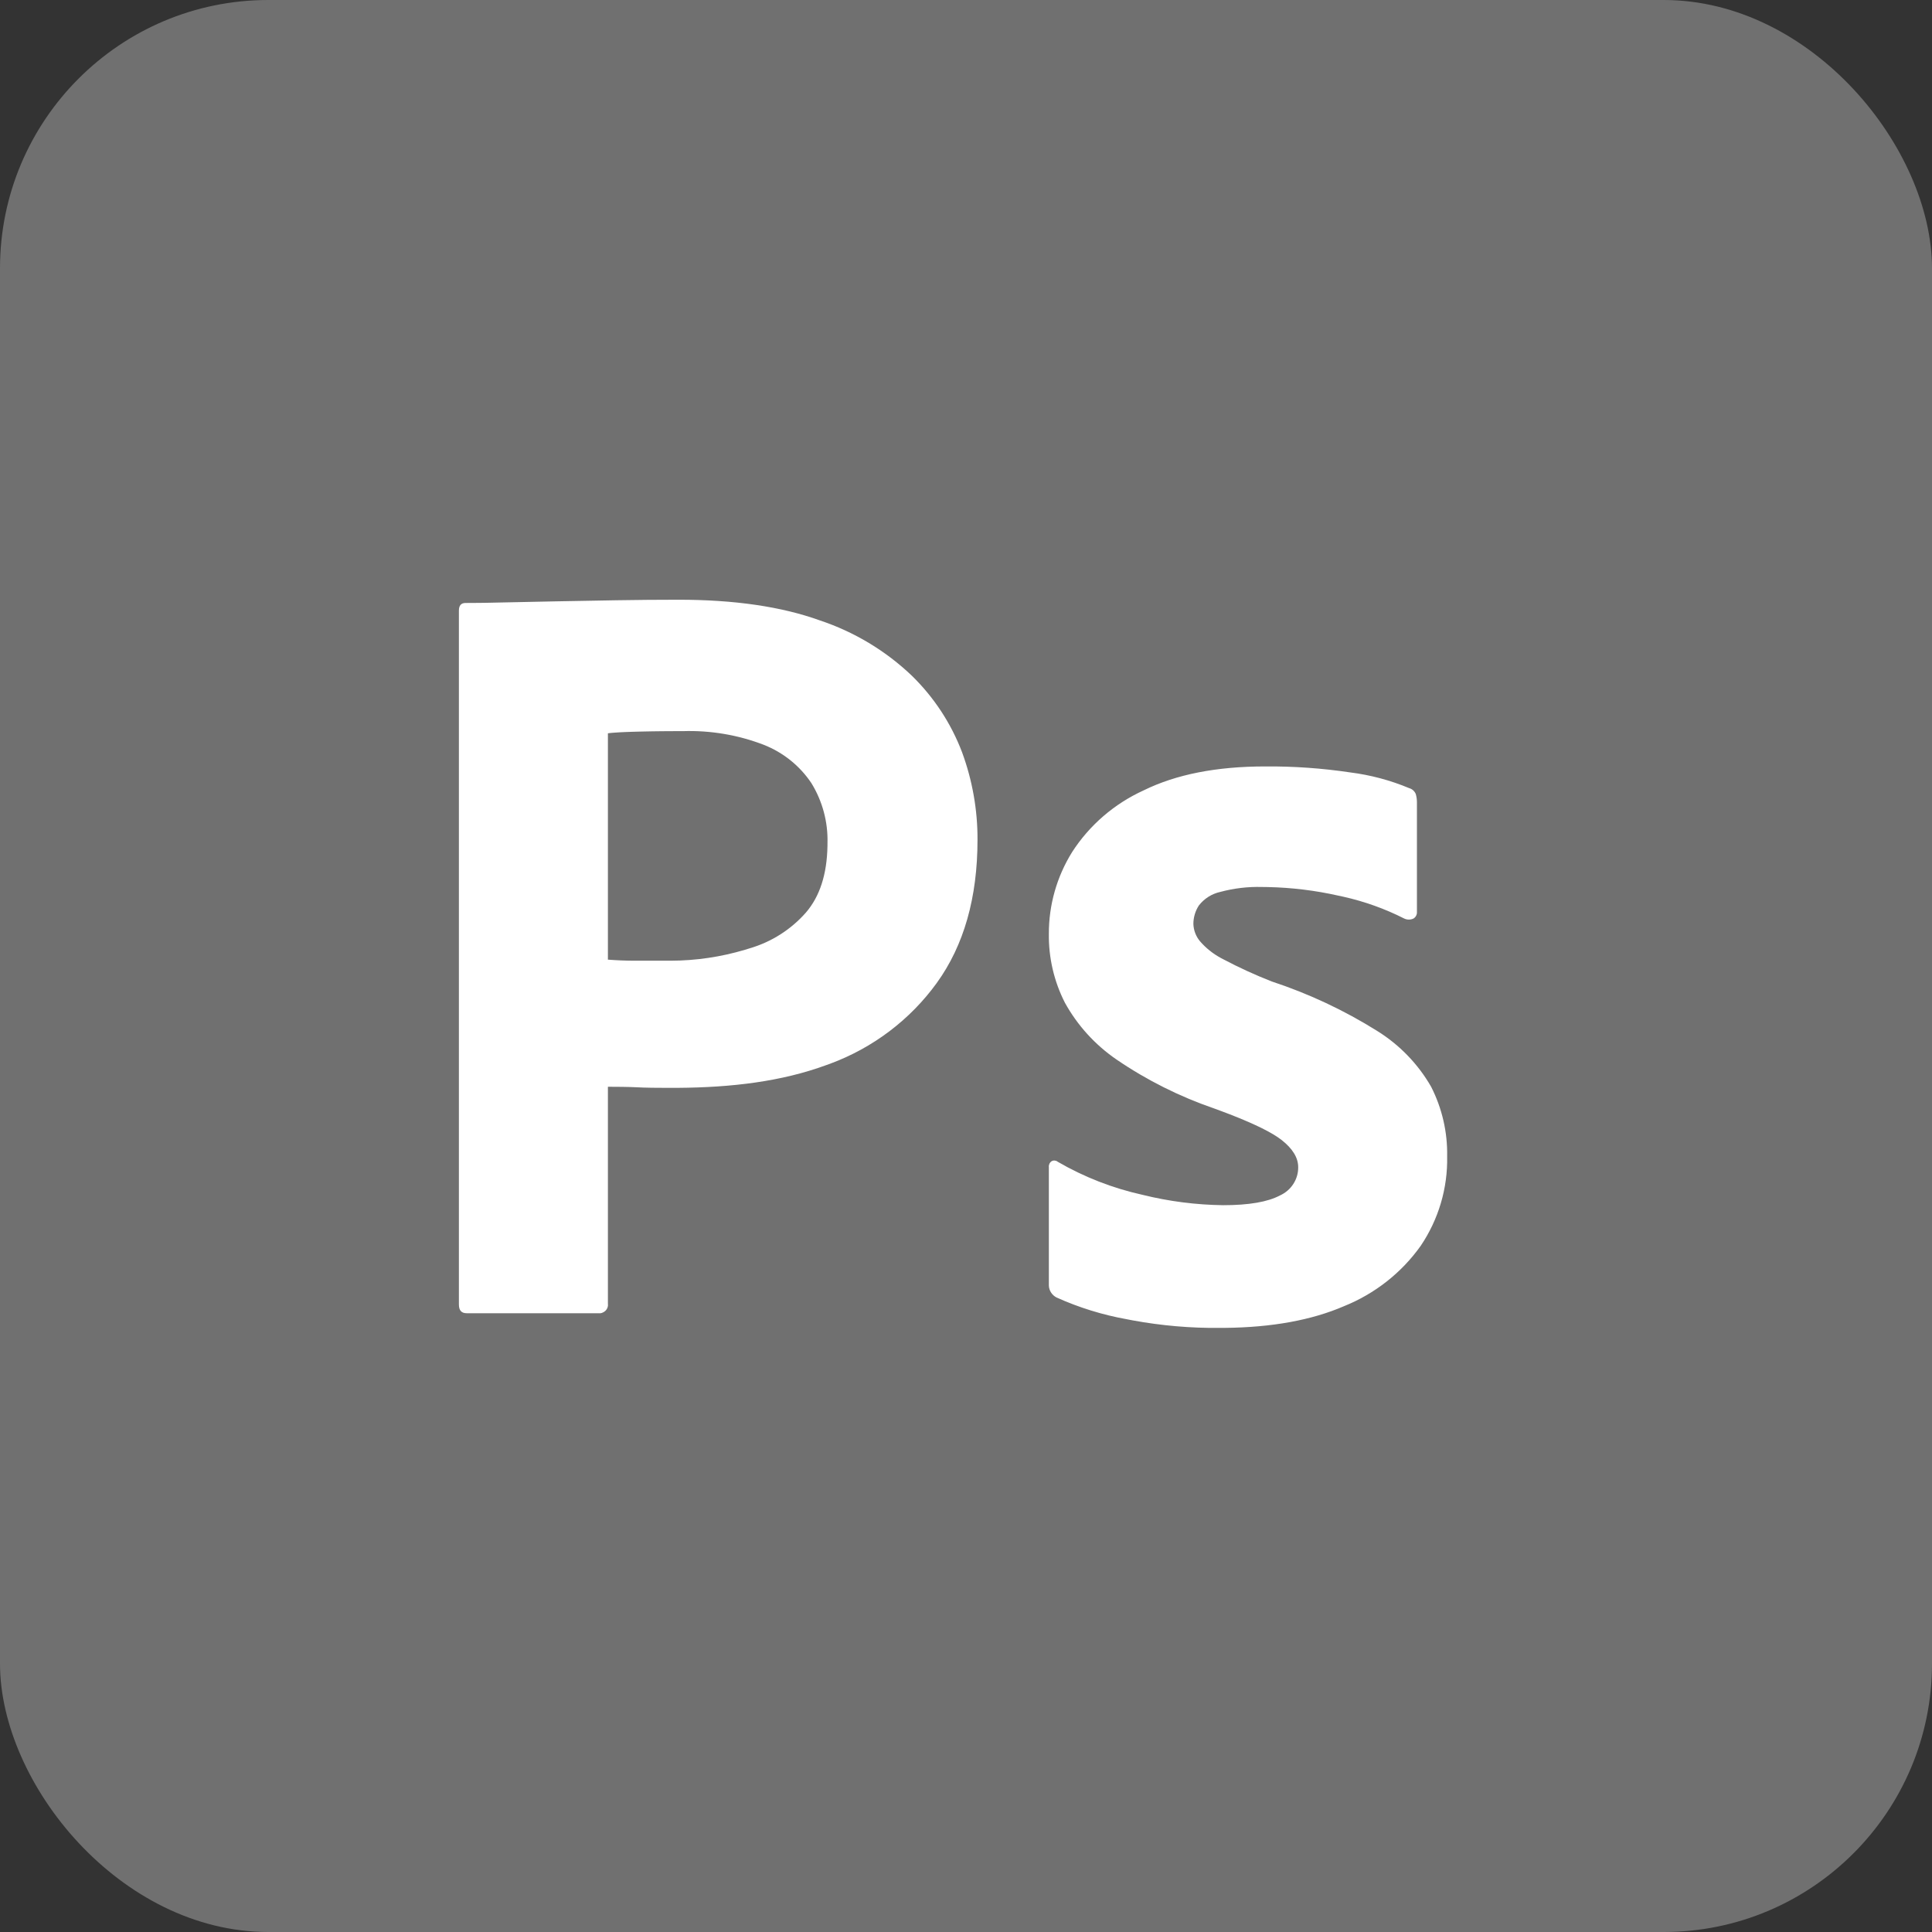
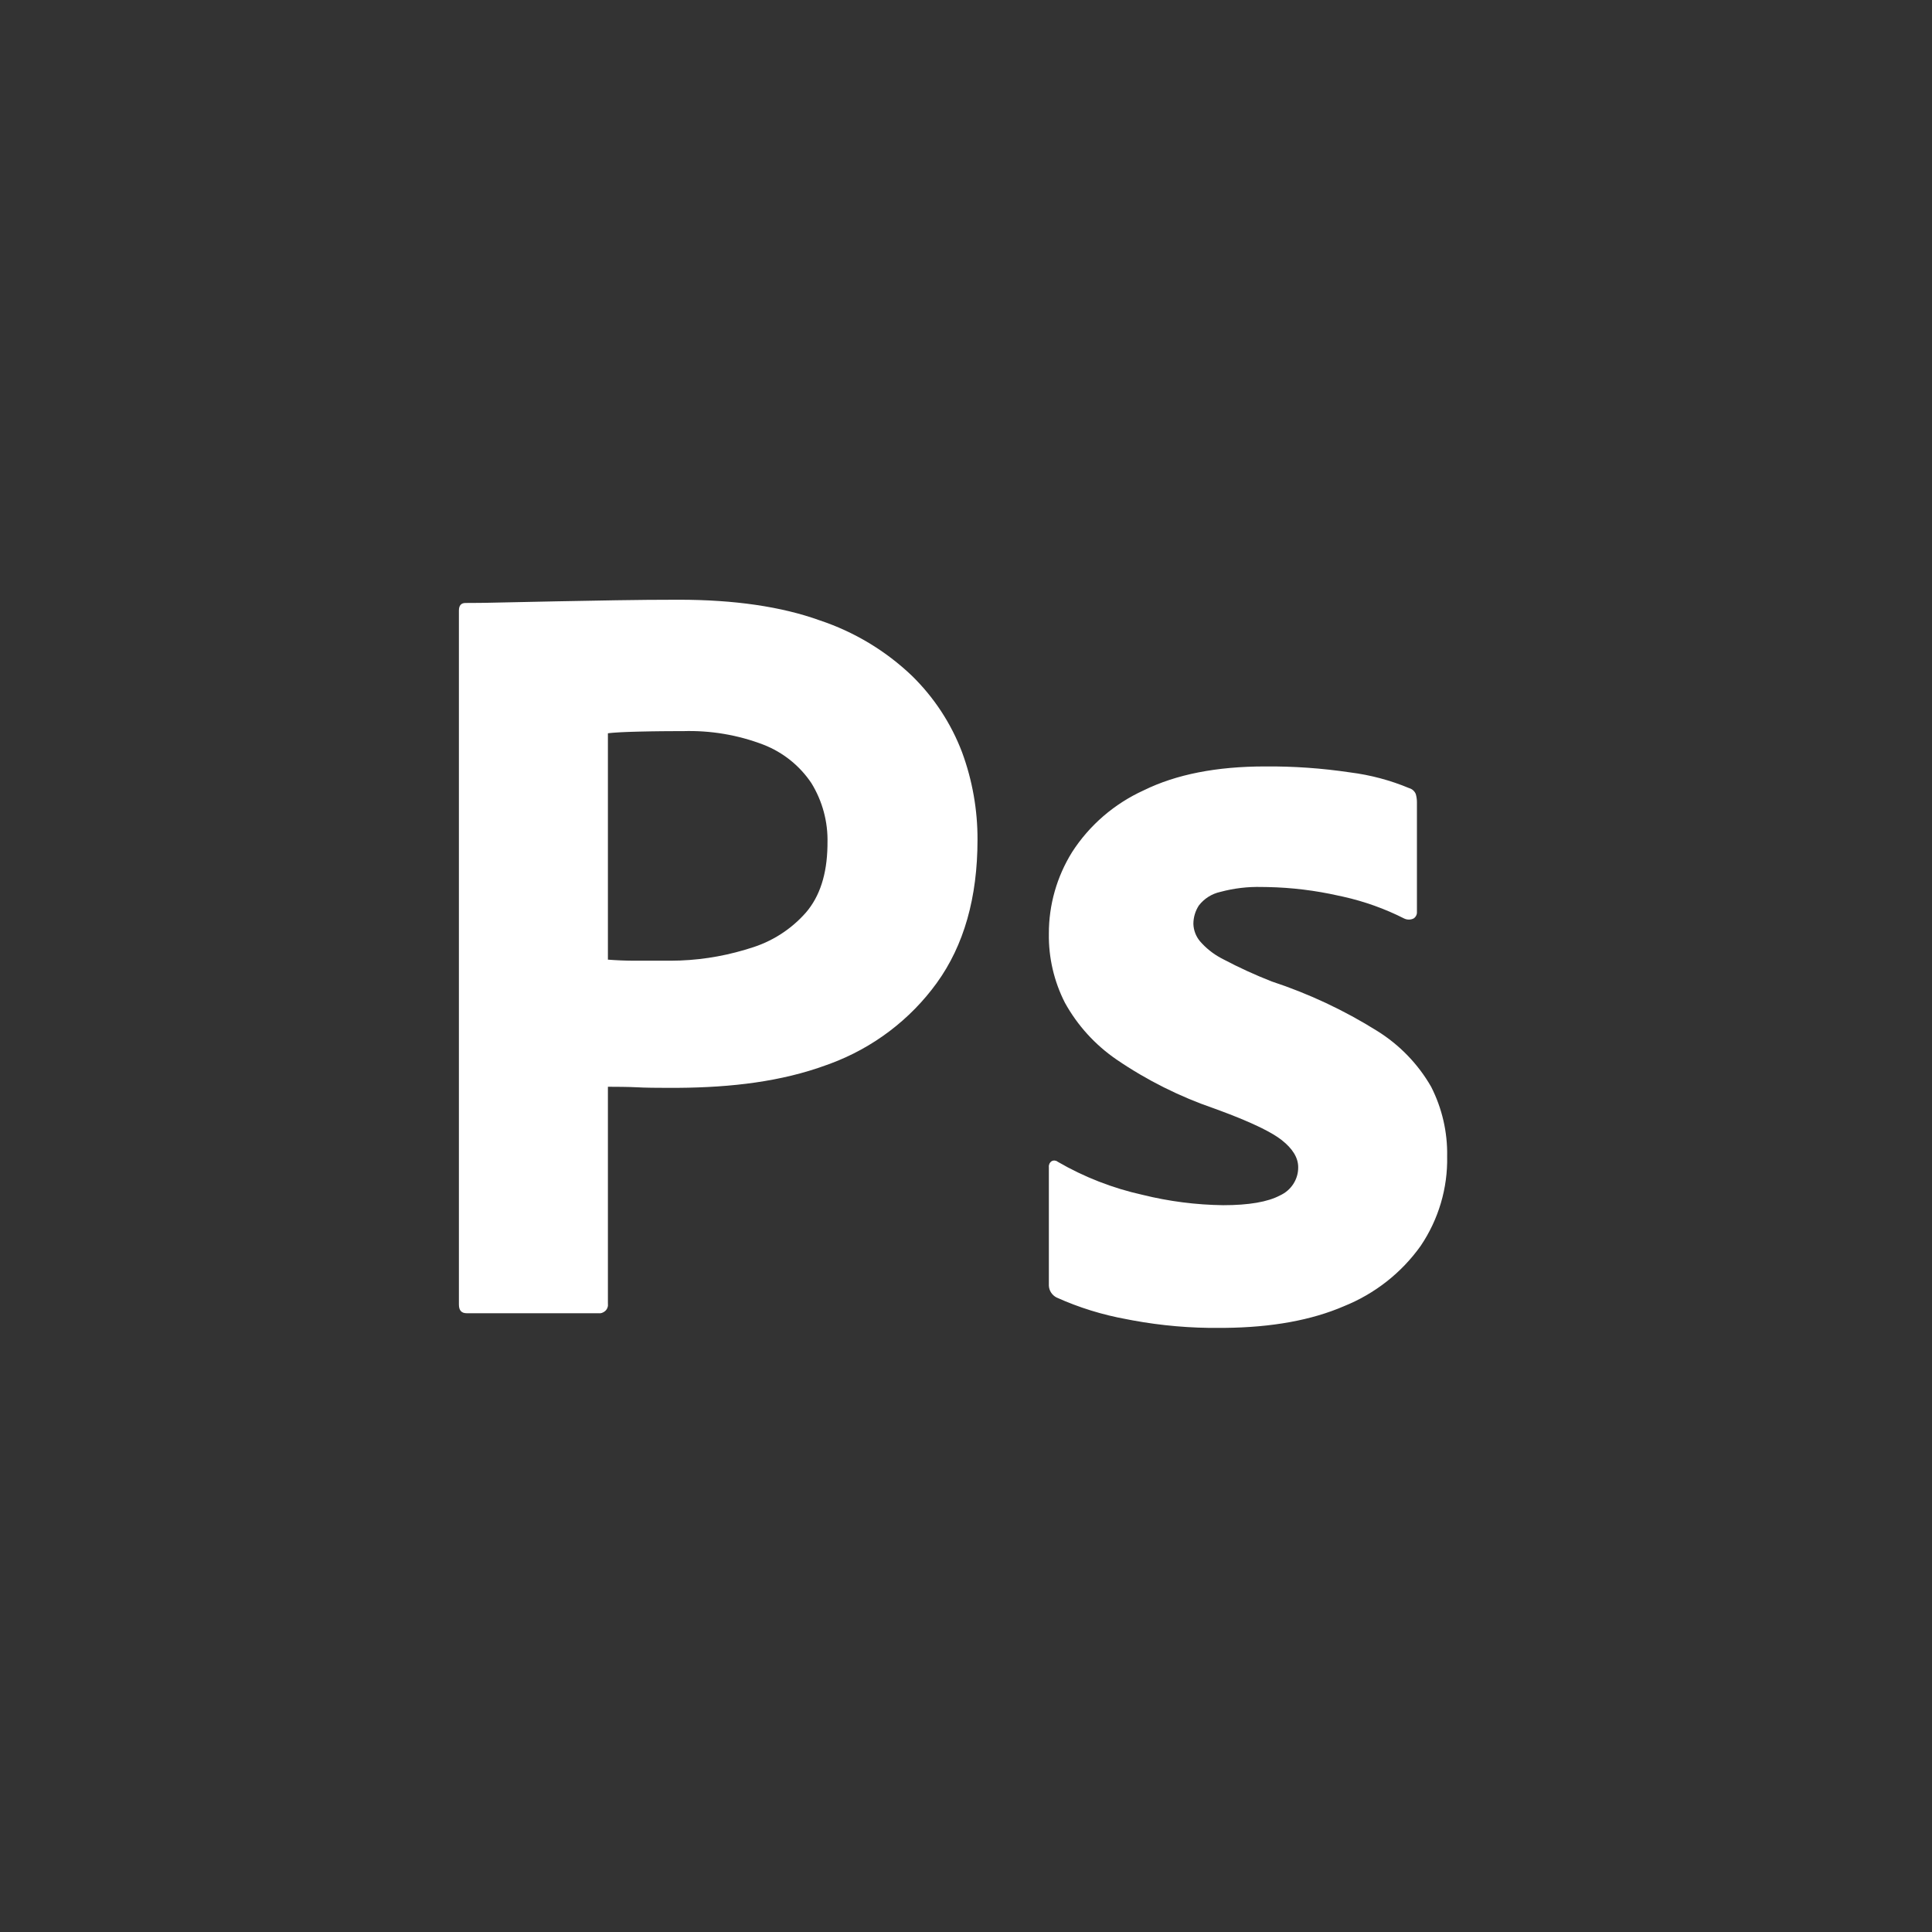
<svg xmlns="http://www.w3.org/2000/svg" width="72" height="72" viewBox="0 0 72 72" fill="none">
  <rect x="0" y="0" width="72" height="72" fill="#333333" stroke="none" />
-   <rect width="72" height="72" rx="10" fill="white" fill-opacity="0.3" />
-   <path d="M17.102 48.616V22.754C17.102 22.566 17.184 22.471 17.348 22.471L17.609 22.47L18.053 22.466L18.672 22.453L20.743 22.41L22.963 22.37C23.744 22.357 24.519 22.35 25.286 22.35C27.369 22.35 29.124 22.606 30.549 23.119C31.835 23.547 33.008 24.252 33.983 25.183C34.809 25.989 35.447 26.963 35.854 28.036C36.238 29.08 36.433 30.183 36.429 31.294C36.429 33.453 35.922 35.234 34.908 36.636C33.916 38.005 32.532 39.051 30.933 39.643L30.796 39.692C29.127 40.305 27.278 40.527 25.25 40.541L24.935 40.541L24.468 40.539L24.232 40.536L23.969 40.53L23.81 40.523L23.714 40.519L23.477 40.51L23.188 40.504L22.752 40.501L22.655 40.501V48.576C22.662 48.625 22.658 48.676 22.642 48.723C22.626 48.77 22.599 48.814 22.563 48.849C22.527 48.884 22.483 48.911 22.435 48.927C22.387 48.943 22.335 48.947 22.285 48.94H17.39C17.197 48.94 17.102 48.833 17.102 48.616ZM22.655 27.328V35.763C22.983 35.789 23.312 35.802 23.642 35.803H24.999C25.934 35.8 26.865 35.663 27.76 35.396L27.939 35.341C28.753 35.103 29.481 34.639 30.036 34.006C30.551 33.407 30.818 32.583 30.837 31.533L30.838 31.415C30.859 30.633 30.652 29.86 30.241 29.189C29.809 28.541 29.185 28.039 28.453 27.753C27.497 27.387 26.476 27.215 25.451 27.247L24.93 27.248L24.601 27.251L24.287 27.255L23.844 27.264L23.521 27.273L23.353 27.279L23.128 27.289L22.937 27.301L22.828 27.309L22.734 27.318L22.693 27.323L22.655 27.328ZM52.327 34.229C51.61 33.866 50.849 33.594 50.063 33.418L49.881 33.379C49.016 33.184 48.133 33.076 47.245 33.058L47.023 33.055C46.503 33.041 45.984 33.103 45.481 33.238C45.162 33.307 44.878 33.487 44.679 33.743C44.545 33.949 44.474 34.187 44.474 34.431C44.481 34.668 44.568 34.896 44.721 35.079C44.939 35.33 45.201 35.541 45.495 35.7L45.584 35.747C46.17 36.057 46.775 36.334 47.393 36.576C48.773 37.031 50.092 37.649 51.32 38.418C52.157 38.938 52.849 39.654 53.335 40.502C53.743 41.306 53.948 42.194 53.931 43.092C53.956 44.278 53.611 45.444 52.944 46.431C52.23 47.434 51.238 48.214 50.086 48.678C48.88 49.199 47.399 49.469 45.643 49.486L45.461 49.487C44.372 49.498 43.285 49.404 42.215 49.207L41.986 49.163C41.085 49.001 40.208 48.729 39.375 48.354C39.292 48.311 39.221 48.248 39.17 48.169C39.12 48.091 39.091 48.001 39.088 47.908V43.497C39.083 43.454 39.09 43.411 39.108 43.372C39.126 43.333 39.154 43.299 39.191 43.275C39.226 43.255 39.266 43.246 39.307 43.25C39.347 43.254 39.386 43.269 39.417 43.295C40.4 43.866 41.468 44.282 42.583 44.529C43.565 44.772 44.572 44.901 45.584 44.914C46.543 44.914 47.249 44.792 47.702 44.55C47.906 44.457 48.079 44.309 48.199 44.122C48.32 43.935 48.383 43.718 48.38 43.497C48.38 43.147 48.175 42.809 47.764 42.486C47.591 42.35 47.344 42.202 47.022 42.042L46.868 41.968L46.704 41.892L46.618 41.853L46.437 41.775C46.406 41.761 46.374 41.748 46.343 41.734L46.147 41.653L46.044 41.612L45.832 41.528L45.722 41.486L45.494 41.4L45.255 41.312C43.964 40.869 42.74 40.257 41.616 39.49C40.812 38.94 40.151 38.212 39.684 37.365C39.279 36.568 39.075 35.687 39.088 34.796C39.085 33.725 39.384 32.674 39.951 31.76C40.597 30.754 41.526 29.953 42.624 29.453C43.83 28.86 45.337 28.563 47.147 28.563C48.206 28.554 49.265 28.629 50.313 28.785C51.071 28.88 51.813 29.078 52.517 29.372C52.63 29.404 52.721 29.487 52.763 29.595C52.791 29.694 52.805 29.796 52.805 29.899V33.986C52.811 34.083 52.763 34.175 52.681 34.229C52.626 34.256 52.566 34.27 52.504 34.27C52.443 34.27 52.382 34.256 52.327 34.229Z" fill="white" />
+   <path d="M17.102 48.616V22.754C17.102 22.566 17.184 22.471 17.348 22.471L17.609 22.47L18.053 22.466L18.672 22.453L20.743 22.41L22.963 22.37C23.744 22.357 24.519 22.35 25.286 22.35C27.369 22.35 29.124 22.606 30.549 23.119C31.835 23.547 33.008 24.252 33.983 25.183C34.809 25.989 35.447 26.963 35.854 28.036C36.238 29.08 36.433 30.183 36.429 31.294C36.429 33.453 35.922 35.234 34.908 36.636C33.916 38.005 32.532 39.051 30.933 39.643L30.796 39.692C29.127 40.305 27.278 40.527 25.25 40.541L24.935 40.541L24.468 40.539L24.232 40.536L23.969 40.53L23.81 40.523L23.714 40.519L23.477 40.51L23.188 40.504L22.752 40.501L22.655 40.501V48.576C22.662 48.625 22.658 48.676 22.642 48.723C22.626 48.77 22.599 48.814 22.563 48.849C22.527 48.884 22.483 48.911 22.435 48.927C22.387 48.943 22.335 48.947 22.285 48.94H17.39C17.197 48.94 17.102 48.833 17.102 48.616ZM22.655 27.328V35.763C22.983 35.789 23.312 35.802 23.642 35.803H24.999C25.934 35.8 26.865 35.663 27.76 35.396L27.939 35.341C28.753 35.103 29.481 34.639 30.036 34.006C30.551 33.407 30.818 32.583 30.837 31.533L30.838 31.415C30.859 30.633 30.652 29.86 30.241 29.189C29.809 28.541 29.185 28.039 28.453 27.753C27.497 27.387 26.476 27.215 25.451 27.247L24.93 27.248L24.601 27.251L24.287 27.255L23.844 27.264L23.521 27.273L23.353 27.279L23.128 27.289L22.937 27.301L22.828 27.309L22.734 27.318L22.693 27.323L22.655 27.328ZM52.327 34.229C51.61 33.866 50.849 33.594 50.063 33.418L49.881 33.379C49.016 33.184 48.133 33.076 47.245 33.058L47.023 33.055C46.503 33.041 45.984 33.103 45.481 33.238C45.162 33.307 44.878 33.487 44.679 33.743C44.545 33.949 44.474 34.187 44.474 34.431C44.481 34.668 44.568 34.896 44.721 35.079C44.939 35.33 45.201 35.541 45.495 35.7L45.584 35.747C46.17 36.057 46.775 36.334 47.393 36.576C48.773 37.031 50.092 37.649 51.32 38.418C52.157 38.938 52.849 39.654 53.335 40.502C53.743 41.306 53.948 42.194 53.931 43.092C53.956 44.278 53.611 45.444 52.944 46.431C52.23 47.434 51.238 48.214 50.086 48.678C48.88 49.199 47.399 49.469 45.643 49.486L45.461 49.487C44.372 49.498 43.285 49.404 42.215 49.207L41.986 49.163C41.085 49.001 40.208 48.729 39.375 48.354C39.292 48.311 39.221 48.248 39.17 48.169C39.12 48.091 39.091 48.001 39.088 47.908V43.497C39.083 43.454 39.09 43.411 39.108 43.372C39.126 43.333 39.154 43.299 39.191 43.275C39.226 43.255 39.266 43.246 39.307 43.25C39.347 43.254 39.386 43.269 39.417 43.295C40.4 43.866 41.468 44.282 42.583 44.529C43.565 44.772 44.572 44.901 45.584 44.914C46.543 44.914 47.249 44.792 47.702 44.55C47.906 44.457 48.079 44.309 48.199 44.122C48.32 43.935 48.383 43.718 48.38 43.497C48.38 43.147 48.175 42.809 47.764 42.486C47.591 42.35 47.344 42.202 47.022 42.042L46.868 41.968L46.618 41.853L46.437 41.775C46.406 41.761 46.374 41.748 46.343 41.734L46.147 41.653L46.044 41.612L45.832 41.528L45.722 41.486L45.494 41.4L45.255 41.312C43.964 40.869 42.74 40.257 41.616 39.49C40.812 38.94 40.151 38.212 39.684 37.365C39.279 36.568 39.075 35.687 39.088 34.796C39.085 33.725 39.384 32.674 39.951 31.76C40.597 30.754 41.526 29.953 42.624 29.453C43.83 28.86 45.337 28.563 47.147 28.563C48.206 28.554 49.265 28.629 50.313 28.785C51.071 28.88 51.813 29.078 52.517 29.372C52.63 29.404 52.721 29.487 52.763 29.595C52.791 29.694 52.805 29.796 52.805 29.899V33.986C52.811 34.083 52.763 34.175 52.681 34.229C52.626 34.256 52.566 34.27 52.504 34.27C52.443 34.27 52.382 34.256 52.327 34.229Z" fill="white" />
</svg>